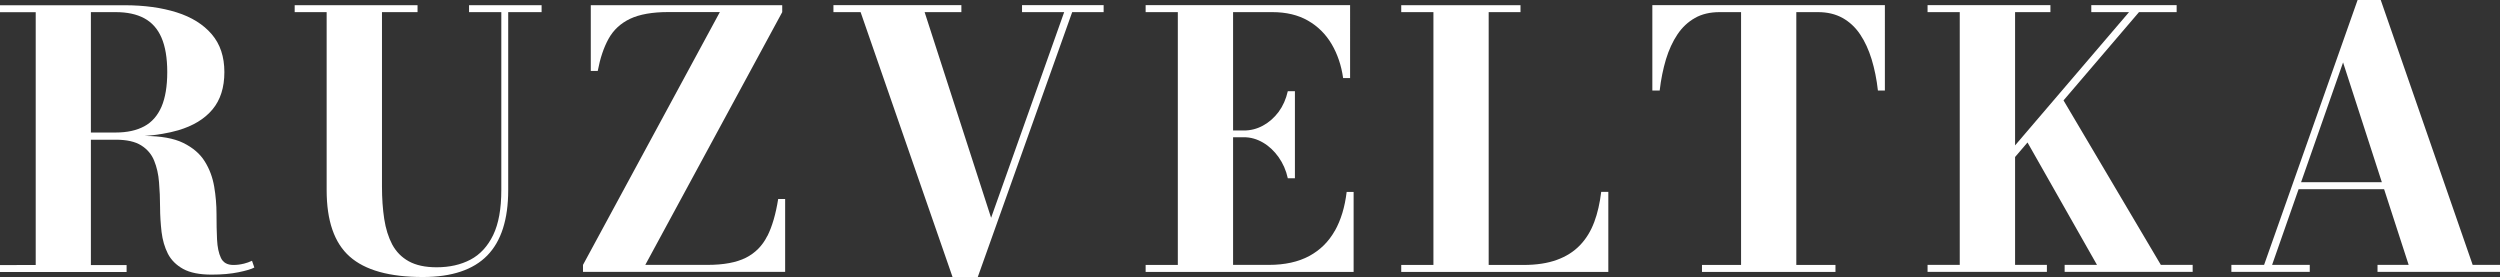
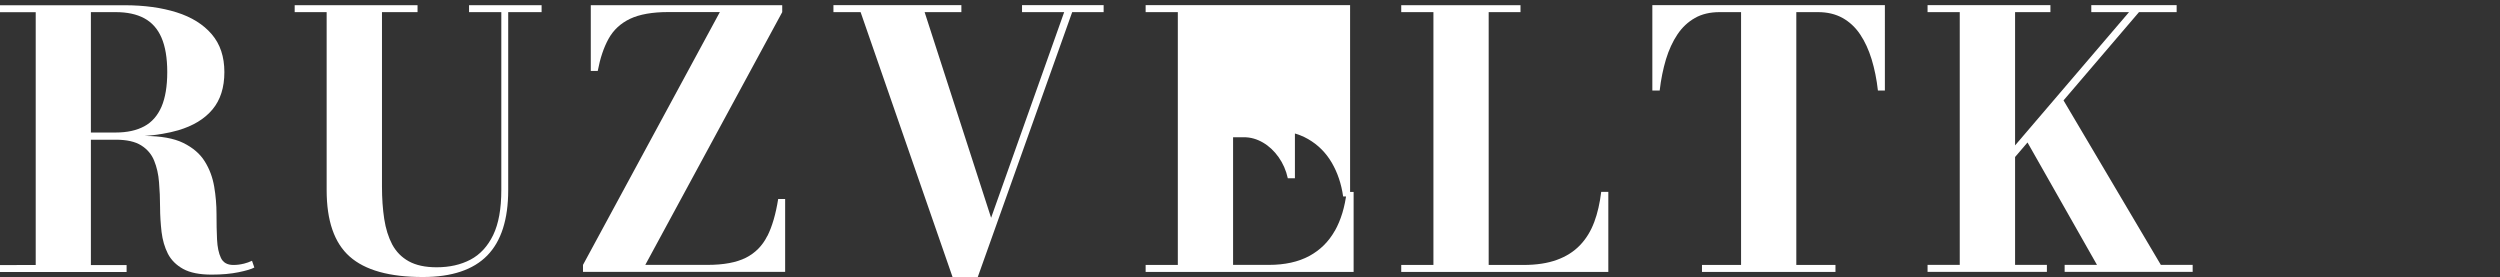
<svg xmlns="http://www.w3.org/2000/svg" id="Vrstva_2" data-name="Vrstva 2" viewBox="0 0 333.92 37">
  <rect x="0" y="0" width="333.92" height="37" fill="#333333" stroke="none" />
  <defs>
    <style>
      .cls-1 {
        fill: #fff;
        stroke-width: 0px;
      }
    </style>
  </defs>
  <g id="Vrstva_1-2" data-name="Vrstva 1">
    <g>
      <path class="cls-1" d="m32.54,35.22c-.42.11-.88.17-1.37.17-.81,0-1.36-.31-1.66-.94-.3-.62-.47-1.45-.52-2.47-.05-1.02-.07-2.15-.07-3.37s-.1-2.45-.31-3.68c-.21-1.23-.62-2.35-1.26-3.37-.63-1.02-1.59-1.84-2.87-2.47-1.26-.62-2.98-.92-5.13-.93,1.65-.13,3.15-.38,4.46-.76,1.99-.59,3.51-1.51,4.57-2.78,1.06-1.27,1.59-2.93,1.59-4.99s-.56-3.74-1.69-5.06c-1.12-1.31-2.69-2.29-4.69-2.92s-4.32-.95-6.95-.95H0v.93h4.77v33.77H0v.93h16.91v-.93h-4.77v-16.74h3.32c1.46,0,2.59.25,3.4.76.81.51,1.39,1.19,1.73,2.04.35.85.57,1.82.65,2.88.09,1.07.14,2.18.14,3.32,0,1.15.08,2.26.2,3.33.13,1.07.41,2.03.84,2.89.44.85,1.12,1.53,2.04,2.04.93.51,2.2.76,3.81.76,1.38,0,2.58-.11,3.6-.32,1.02-.21,1.72-.42,2.1-.63l-.31-.9c-.33.16-.71.29-1.13.4ZM15.46,1.62c1.52,0,2.79.27,3.81.82,1.02.55,1.79,1.41,2.3,2.59.51,1.18.77,2.71.77,4.6s-.26,3.44-.77,4.63c-.52,1.19-1.28,2.06-2.3,2.61-1.02.55-2.29.83-3.81.83h-3.32V1.62h3.32Z" />
      <path class="cls-1" d="m62.66,1.62h4.3v23.77c0,2.5-.36,4.5-1.09,6.01-.73,1.5-1.74,2.6-3.03,3.28-1.29.68-2.8,1.02-4.52,1.02-1.52,0-2.76-.27-3.72-.8-.96-.53-1.69-1.28-2.21-2.24-.51-.97-.87-2.11-1.07-3.42-.2-1.31-.3-2.75-.3-4.32V1.62h4.75v-.93h-16.41v.93h4.27v23.77c0,4.1,1.02,7.06,3.08,8.88,2.05,1.82,5.31,2.73,9.77,2.73,3.86,0,6.73-.96,8.6-2.87,1.87-1.91,2.8-4.83,2.8-8.74V1.62h4.46v-.93h-9.69v.93Z" />
      <path class="cls-1" d="m102.48,31.53c-.65,1.3-1.6,2.26-2.86,2.9-1.26.63-2.96.95-5.12.95h-8.31L104.48,1.62v-.93h-25.57v8.78h.93c.32-1.69.8-3.13,1.45-4.3.65-1.17,1.61-2.06,2.87-2.66,1.27-.6,2.98-.9,5.13-.9h6.86l-18.28,33.77v.93h27v-9.73h-.93c-.32,2.01-.8,3.67-1.45,4.96Z" />
      <polygon class="cls-1" points="136.51 1.62 142.14 1.62 132.38 29.09 123.5 1.62 128.41 1.62 128.41 .69 111.32 .69 111.32 1.62 114.95 1.62 127.23 37 130.6 37 143.21 1.62 147.41 1.62 147.41 .69 136.51 .69 136.51 1.62" />
-       <path class="cls-1" d="m178.29,30.82c-.82,1.46-1.95,2.58-3.41,3.37-1.46.79-3.26,1.19-5.41,1.19h-4.77v-17.05h1.45c.89,0,1.73.24,2.54.71.81.47,1.5,1.12,2.09,1.95.58.82,1,1.76,1.23,2.82h.95v-11.63h-.95c-.24,1.06-.65,1.98-1.23,2.77-.59.78-1.28,1.39-2.09,1.83-.81.44-1.65.65-2.54.65h-1.45V1.62h5.25c1.85,0,3.44.38,4.76,1.14,1.32.76,2.37,1.8,3.16,3.14.78,1.33,1.29,2.84,1.53,4.53h.93V.69h-27.31v.93h4.3v33.77h-4.3v.93h27.78v-10.68h-.93c-.24,2.01-.76,3.74-1.58,5.2Z" />
+       <path class="cls-1" d="m178.29,30.82c-.82,1.46-1.95,2.58-3.41,3.37-1.46.79-3.26,1.19-5.41,1.19h-4.77v-17.05h1.45c.89,0,1.73.24,2.54.71.81.47,1.5,1.12,2.09,1.95.58.82,1,1.76,1.23,2.82h.95v-11.63h-.95c-.24,1.06-.65,1.98-1.23,2.77-.59.78-1.28,1.39-2.09,1.83-.81.44-1.65.65-2.54.65h-1.45h5.25c1.85,0,3.44.38,4.76,1.14,1.32.76,2.37,1.8,3.16,3.14.78,1.33,1.29,2.84,1.53,4.53h.93V.69h-27.31v.93h4.3v33.77h-4.3v.93h27.78v-10.68h-.93c-.24,2.01-.76,3.74-1.58,5.2Z" />
      <path class="cls-1" d="m212.93,29.68c-.45,1.2-1.08,2.23-1.9,3.08-.82.85-1.84,1.5-3.08,1.95-1.23.45-2.72.68-4.46.68h-4.65V1.62h4.25v-.93h-15.93v.93h4.3v33.77h-4.3v.93h27.66v-10.69h-.95c-.18,1.5-.49,2.86-.94,4.06Z" />
      <path class="cls-1" d="m220.71,12.09h.97c.17-1.5.46-2.89.84-4.17.39-1.27.9-2.38,1.53-3.32.63-.94,1.41-1.67,2.34-2.2.92-.52,2.02-.78,3.29-.78h2.87v33.77h-5.22v.93h17.83v-.93h-5.23V1.62h2.9c1.25,0,2.34.26,3.28.78.93.52,1.72,1.26,2.35,2.2.63.94,1.14,2.05,1.53,3.32.39,1.28.67,2.66.84,4.17h.93V.69h-31.06v11.4Z" />
      <polygon class="cls-1" points="275.62 13.41 285.7 1.62 290.73 1.62 290.73 .69 279.33 .69 279.33 1.62 284.37 1.62 269.15 19.42 269.15 1.62 273.87 1.62 273.87 .69 257.46 .69 257.46 1.62 261.76 1.62 261.76 35.38 257.46 35.38 257.46 36.31 273.4 36.31 273.4 35.38 269.15 35.38 269.15 20.97 270.81 19.03 280.09 35.38 275.77 35.38 275.77 36.31 292.87 36.31 292.87 35.38 288.62 35.38 275.62 13.41" />
-       <path class="cls-1" d="m330.27,35.38L317.99,0h-3.09l-12.49,35.38h-4.37v.93h10.47v-.93h-5.03l3.54-10.11h11.42l3.28,10.11h-4.16v.93h16.36v-.93h-3.66Zm-22.92-11.04l5.61-16,5.18,16h-10.79Z" />
    </g>
  </g>
</svg>